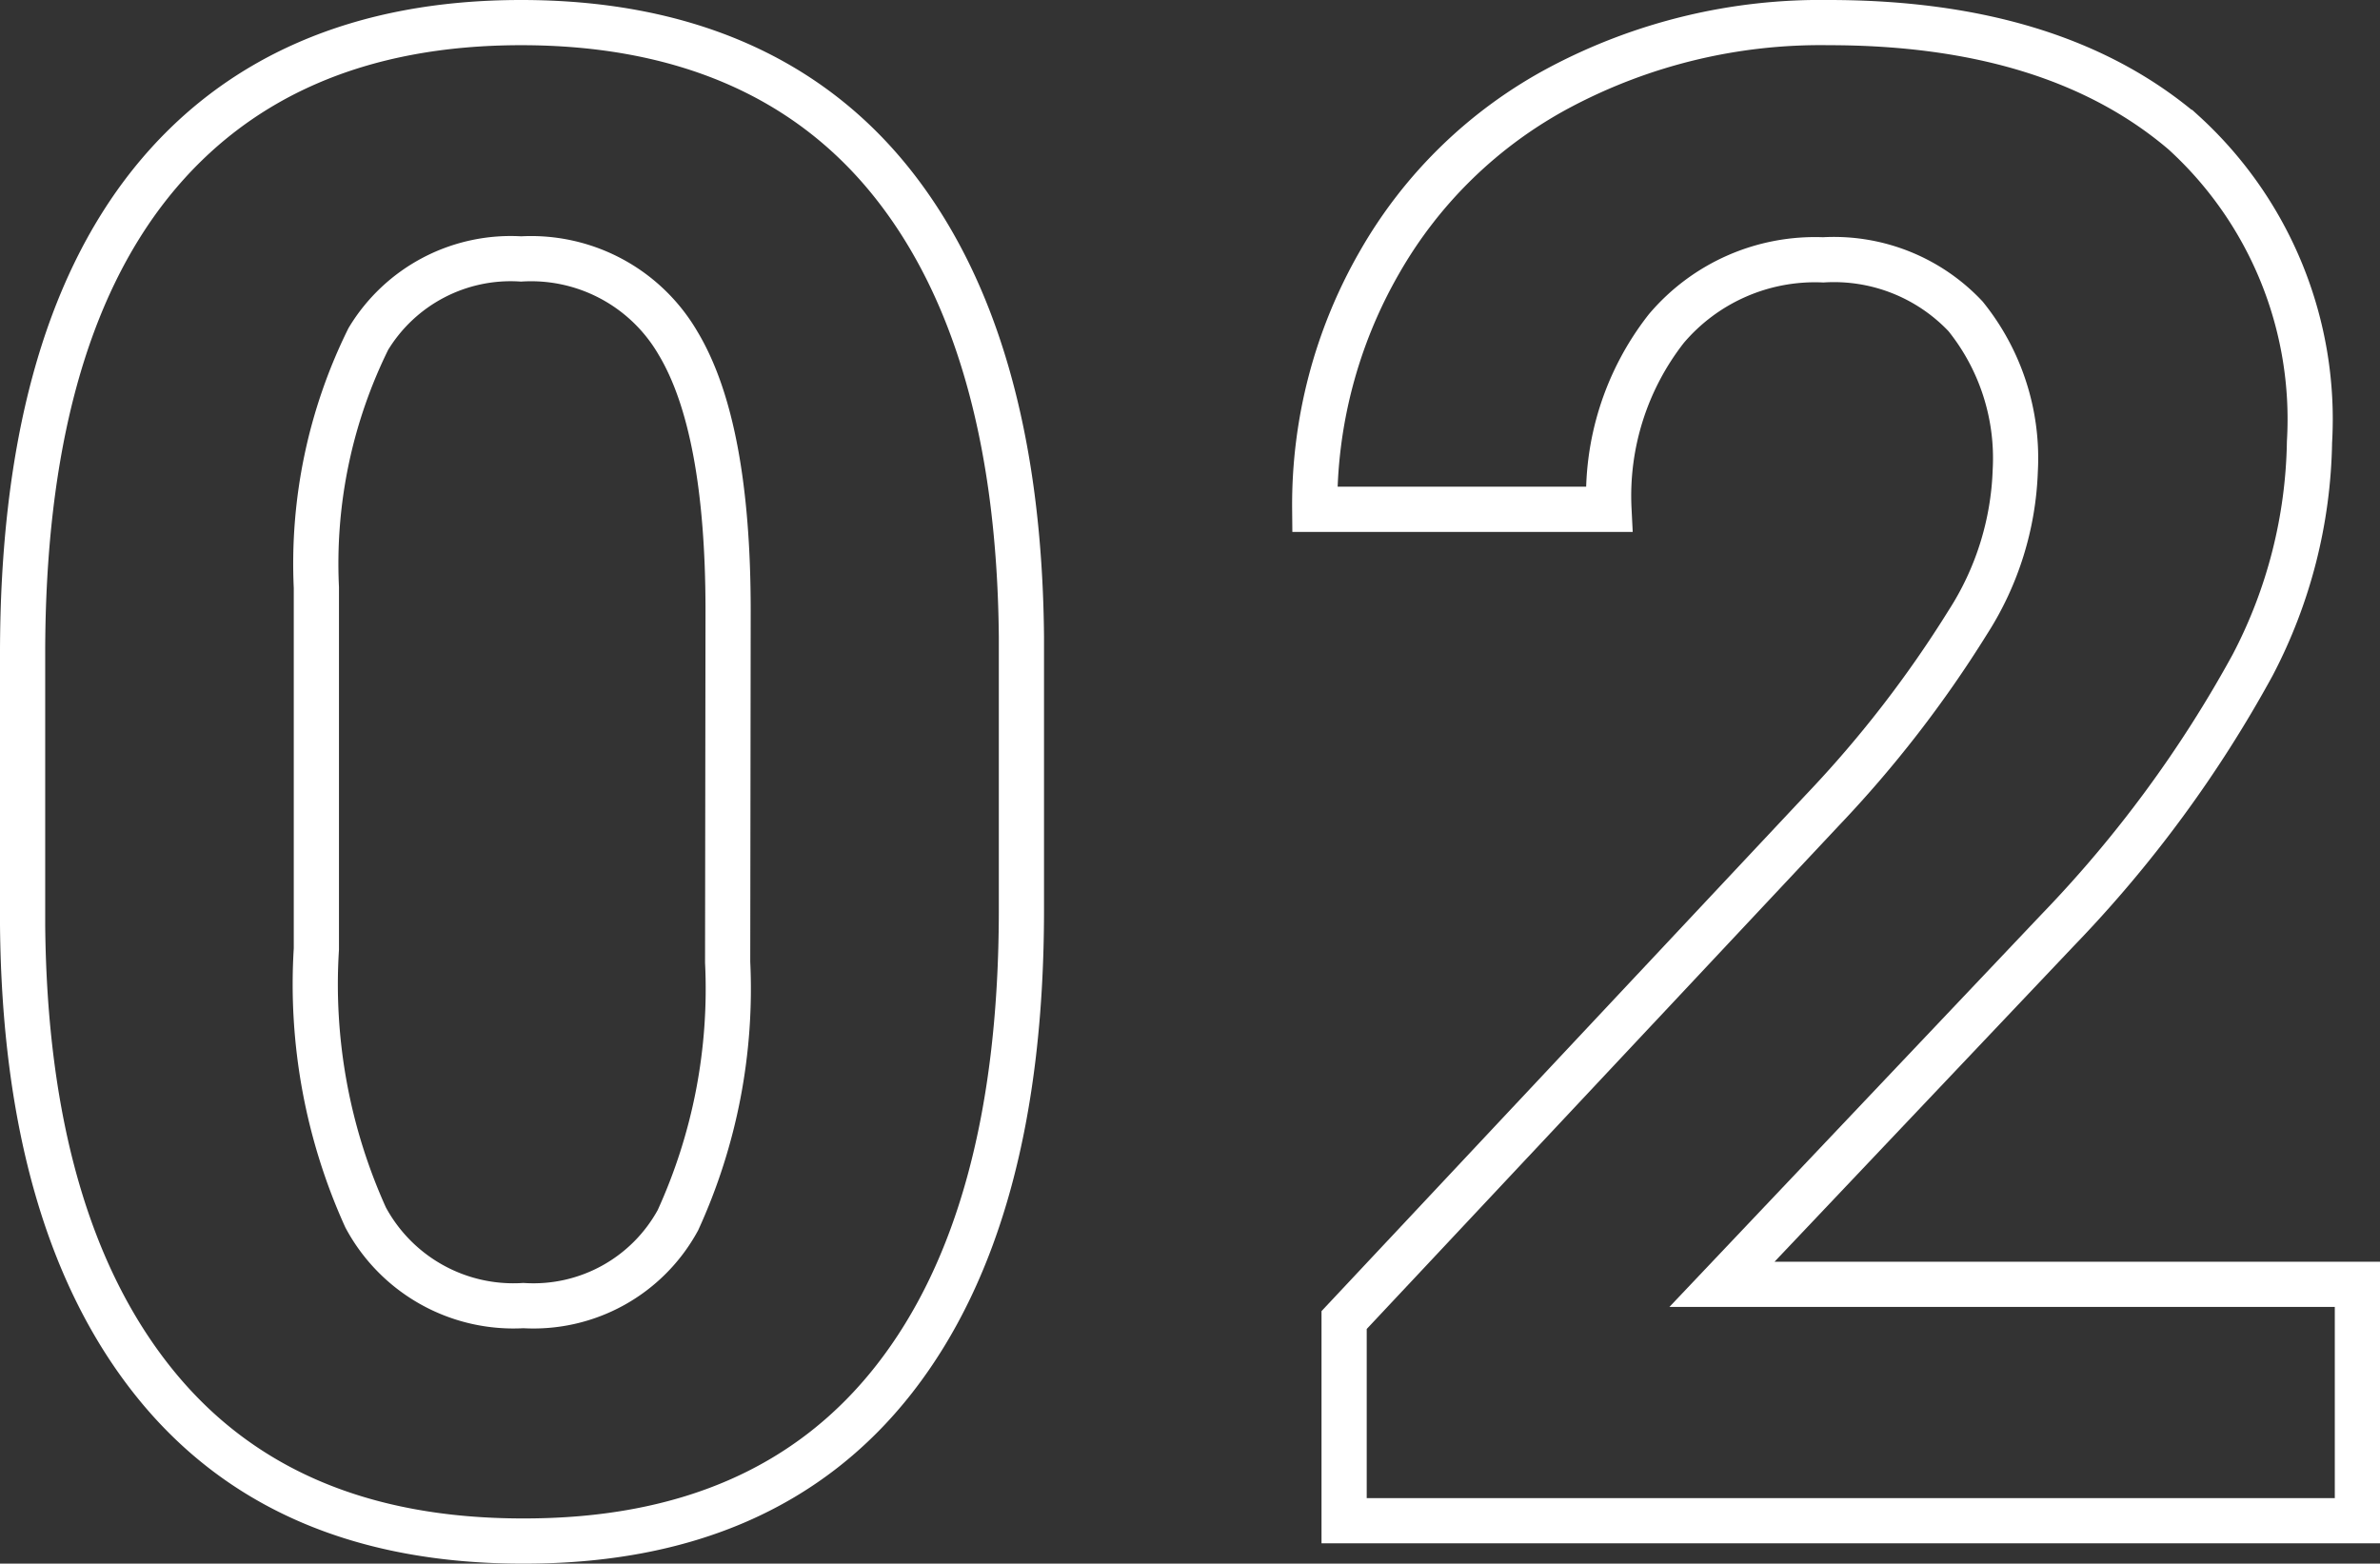
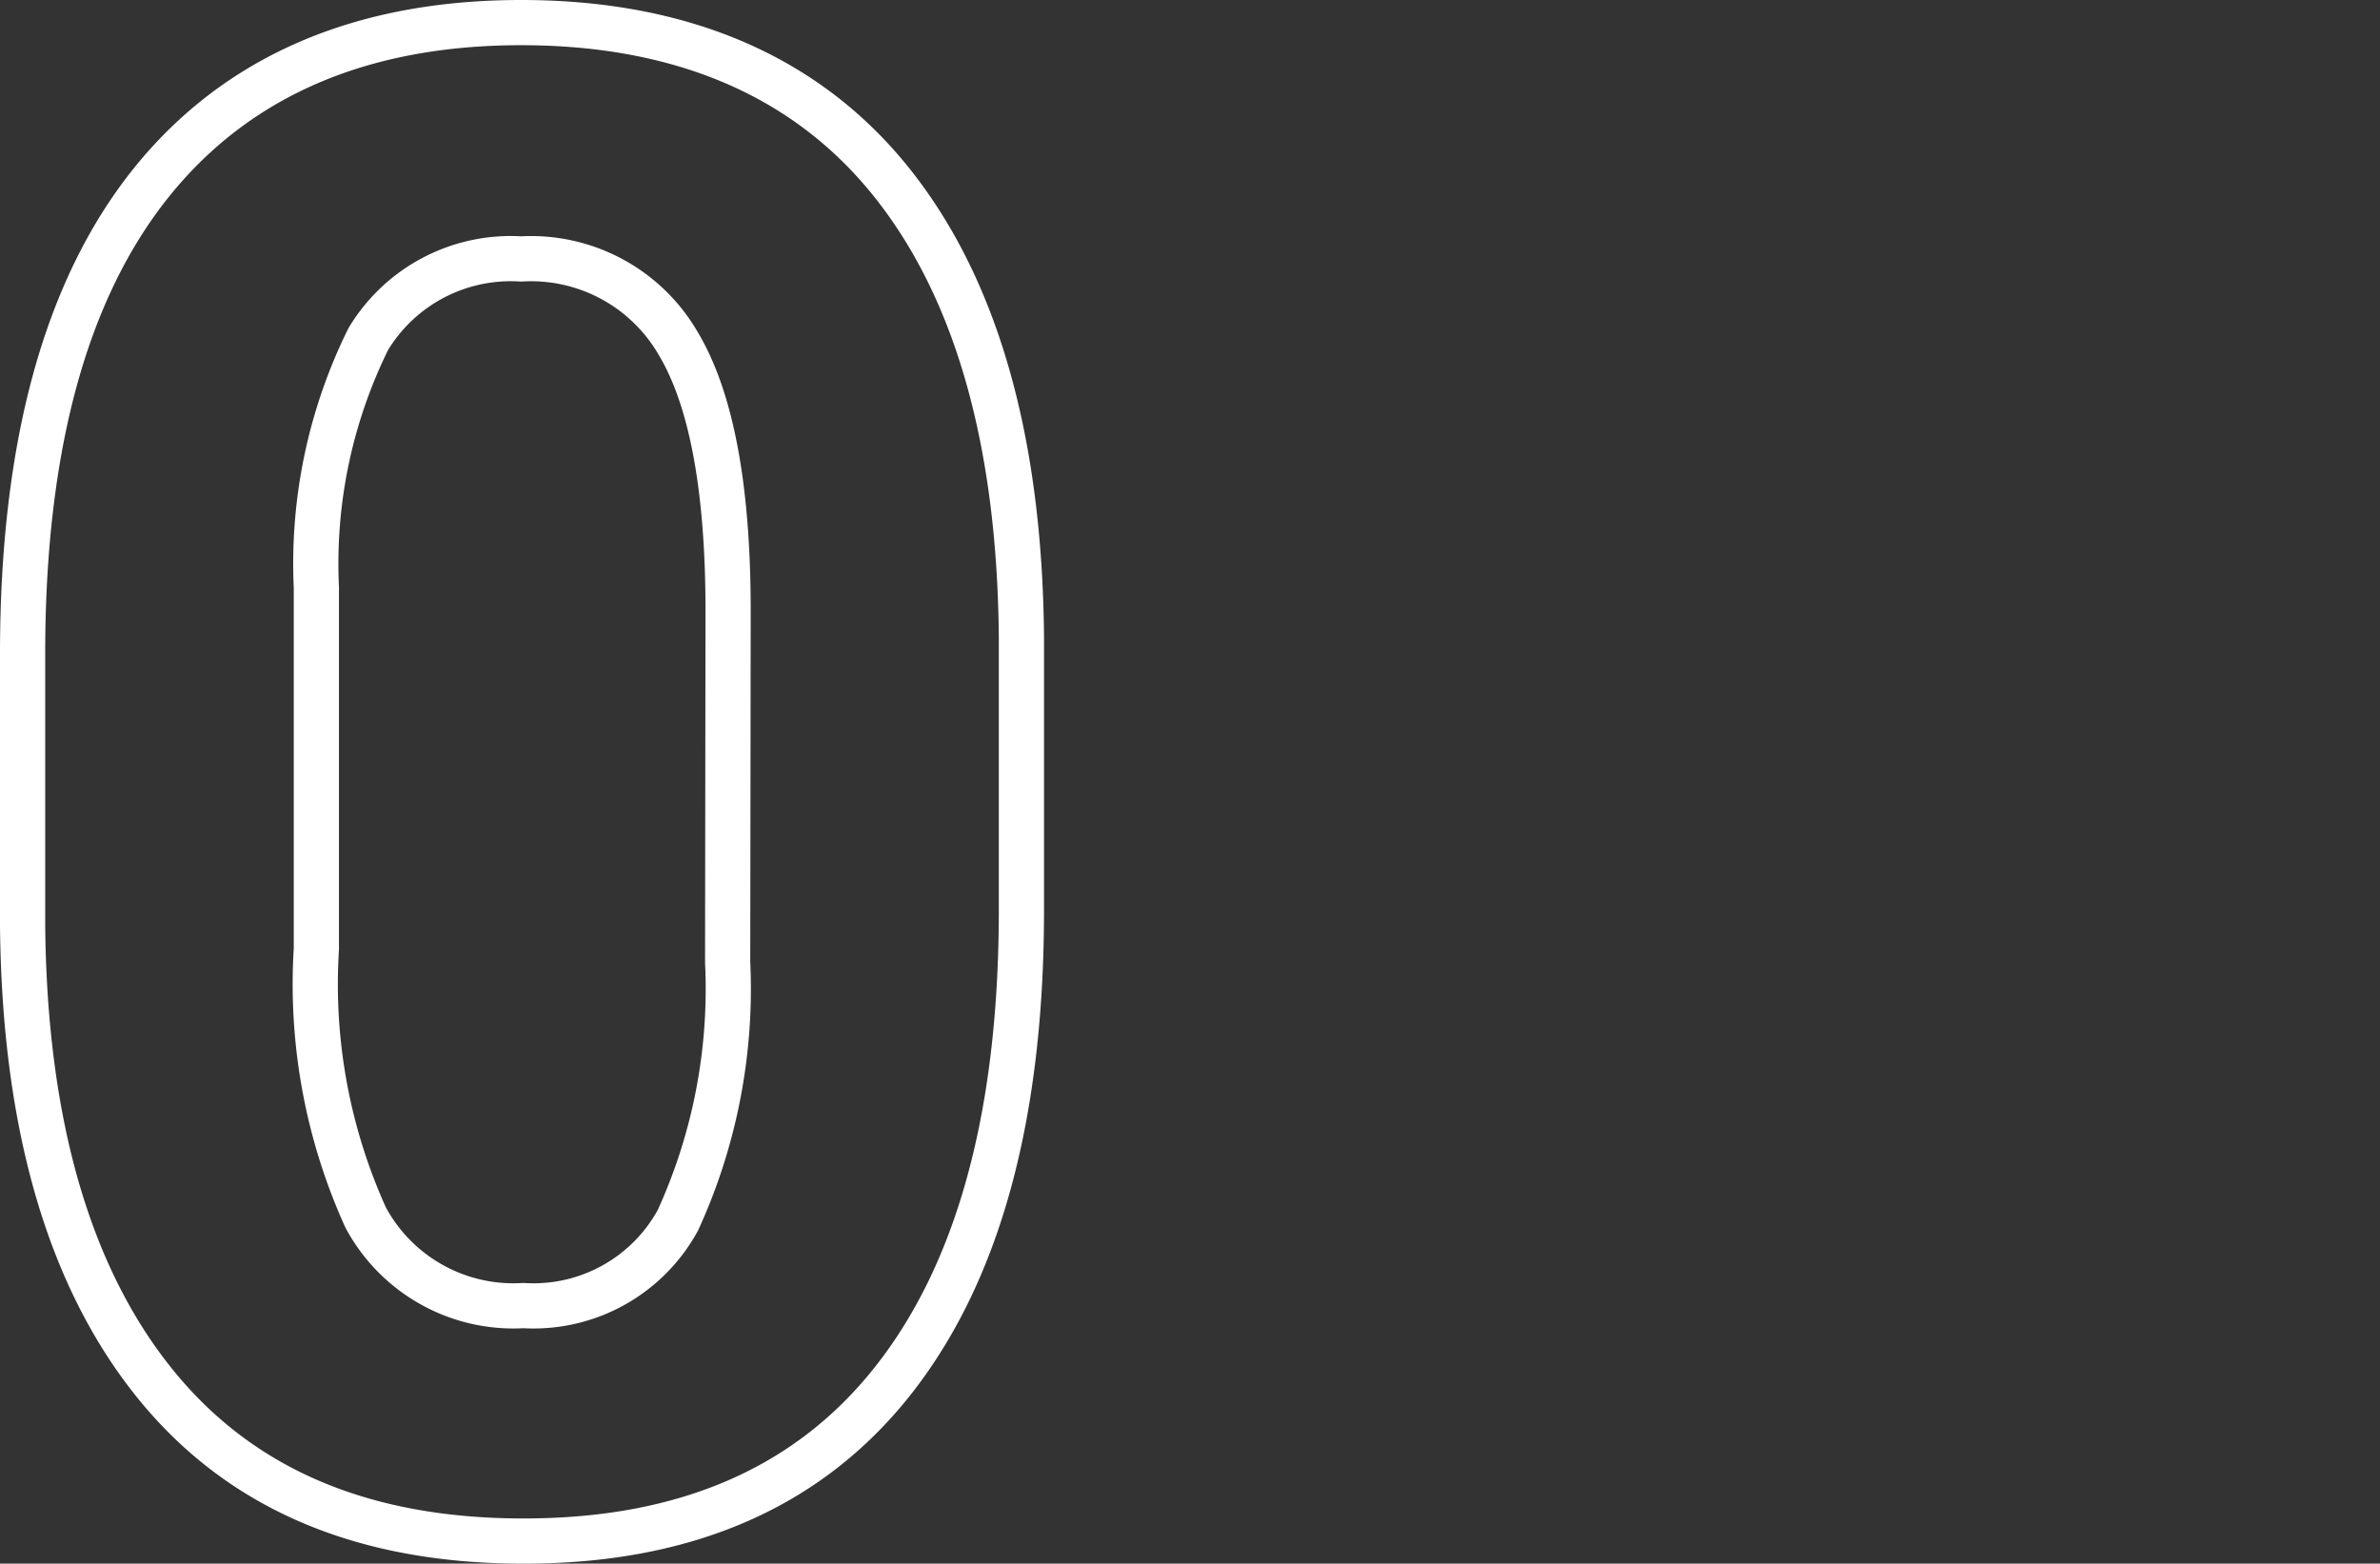
<svg xmlns="http://www.w3.org/2000/svg" width="52.66" height="34.6" viewBox="0 0 52.66 34.6">
  <rect x="0" y="0" width="52.66" height="34.6" fill="#333333" stroke="none" />
  <defs>
    <style>.cls-1{fill:none;stroke:#fff;stroke-miterlimit:10;}</style>
  </defs>
  <g id="レイヤー_2" data-name="レイヤー 2">
    <g id="レイヤー_1-2" data-name="レイヤー 1">
      <path class="cls-1" d="M22.6,20.13q0,6.78-2.81,10.38T11.57,34.1C8,34.1,5.28,32.93,3.4,30.58S.54,24.86.5,20.47v-6Q.5,7.6,3.34,4.05C5.24,1.68,8,.5,11.53.5S17.82,1.67,19.7,4s2.86,5.7,2.9,10.09Zm-6.49-6.62c0-2.71-.37-4.69-1.11-5.92a3.76,3.76,0,0,0-3.47-1.86A3.68,3.68,0,0,0,8.15,7.5,11.21,11.21,0,0,0,7,13v8a12.5,12.5,0,0,0,1.09,5.94,3.71,3.71,0,0,0,3.49,1.95A3.64,3.64,0,0,0,15,27a12.31,12.31,0,0,0,1.1-5.71Z" />
-       <path class="cls-1" d="M52.16,33.65H29.74V29.21L40.32,17.93a25.65,25.65,0,0,0,3.22-4.16,6.62,6.62,0,0,0,1.05-3.36A5,5,0,0,0,43.49,7a4,4,0,0,0-3.15-1.25,4.31,4.31,0,0,0-3.47,1.52,6,6,0,0,0-1.27,4H29.09a10.75,10.75,0,0,1,1.43-5.46,10,10,0,0,1,4-3.88A12.31,12.31,0,0,1,40.46.5q5,0,7.85,2.43A8.58,8.58,0,0,1,51.1,9.78a11,11,0,0,1-1.26,4.94,27.26,27.26,0,0,1-4.31,5.86L38.1,28.42H52.16Z" />
    </g>
  </g>
</svg>